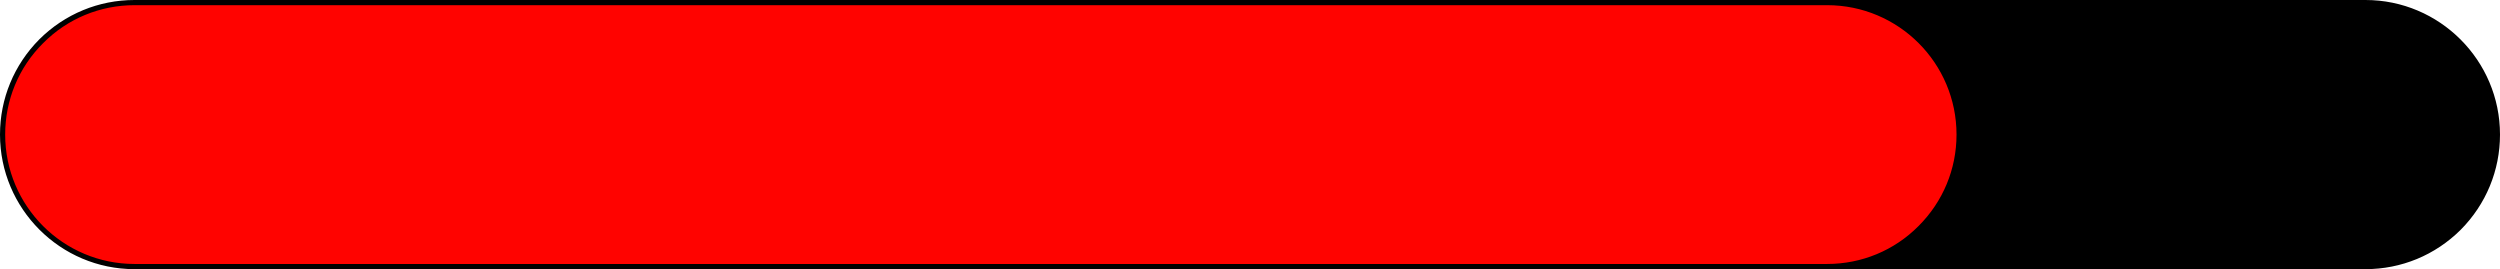
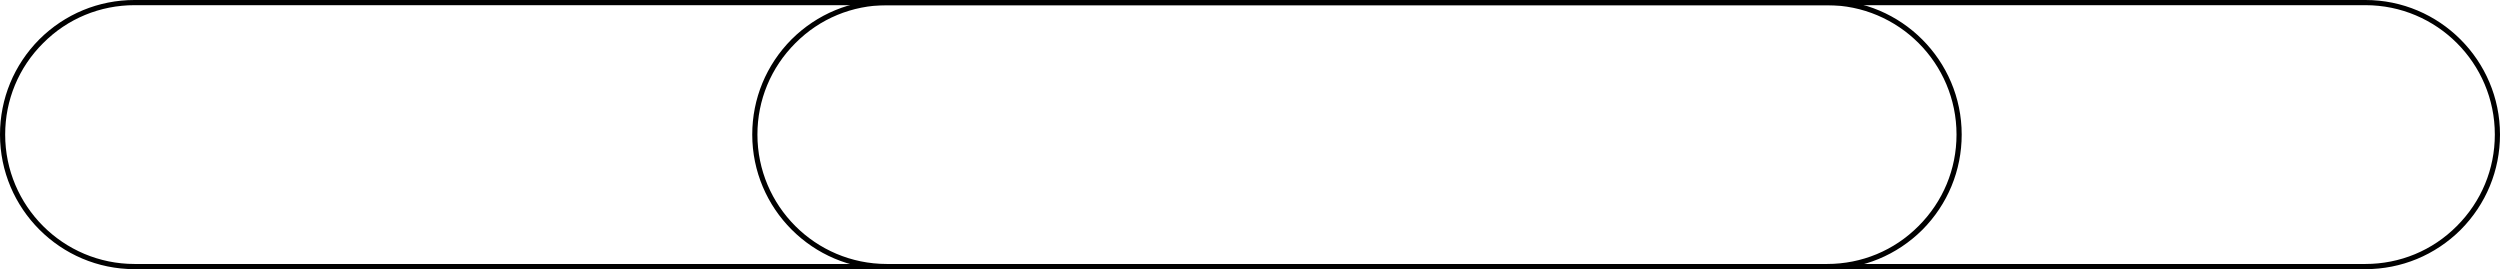
<svg xmlns="http://www.w3.org/2000/svg" fill="#000000" height="156" preserveAspectRatio="xMidYMid meet" version="1" viewBox="0.0 0.0 1449.0 156.0" width="1449" zoomAndPan="magnify">
  <g>
    <g id="change1_1">
-       <path d="M1447.5,78c0,21.1-8.6,40.3-22.4,54.1c-13.8,13.8-33,22.4-54.1,22.4H514c-42.3,0-76.5-34.3-76.5-76.5 c0-21.1,8.6-40.3,22.4-54.1c13.8-13.8,33-22.4,54.1-22.4h857C1413.3,1.5,1447.5,35.8,1447.5,78z" fill="#000000" />
-     </g>
+       </g>
    <g id="change2_1">
-       <path d="M1371,156H514c-43,0-78-35-78-78c0-20.8,8.1-40.4,22.8-55.2C473.6,8.1,493.2,0,514,0h857c43,0,78,35,78,78 c0,20.8-8.1,40.4-22.8,55.2C1411.4,147.9,1391.8,156,1371,156z M514,3c-20,0-38.9,7.8-53,22c-14.2,14.2-22,33-22,53 c0,41.4,33.6,75,75,75h857c20,0,38.9-7.8,53-22c14.2-14.2,22-33,22-53c0-41.4-33.6-75-75-75H514z" fill="inherit" />
+       <path d="M1371,156H514c-43,0-78-35-78-78c0-20.8,8.1-40.4,22.8-55.2C473.6,8.1,493.2,0,514,0h857c43,0,78,35,78,78 c0,20.8-8.1,40.4-22.8,55.2C1411.4,147.9,1391.8,156,1371,156M514,3c-20,0-38.9,7.8-53,22c-14.2,14.2-22,33-22,53 c0,41.4,33.6,75,75,75h857c20,0,38.9-7.8,53-22c14.2-14.2,22-33,22-53c0-41.4-33.6-75-75-75H514z" fill="inherit" />
    </g>
    <g id="change3_1">
-       <path d="M1059,1.5H747H390H78c-21.1,0-40.3,8.6-54.1,22.4C10.1,37.8,1.5,56.9,1.5,78c0,42.3,34.3,76.5,76.5,76.5 h312h357h312c21.1,0,40.3-8.6,54.1-22.4c13.8-13.8,22.4-33,22.4-54.1C1135.5,35.8,1101.3,1.5,1059,1.5z" fill="#ff0300" />
-     </g>
+       </g>
    <g id="change2_2">
      <path d="M1059,156H78c-43,0-78-35-78-78c0-20.8,8.1-40.4,22.8-55.2C37.6,8.1,57.2,0,78,0h981c43,0,78,35,78,78 c0,20.8-8.1,40.4-22.8,55.2C1099.4,147.9,1079.8,156,1059,156z M78,3c-20,0-38.9,7.8-53,22C10.8,39.1,3,58,3,78 c0,41.4,33.6,75,75,75h981c20,0,38.9-7.8,53-22c14.2-14.2,22-33,22-53c0-41.4-33.6-75-75-75H78z" fill="inherit" />
    </g>
  </g>
</svg>